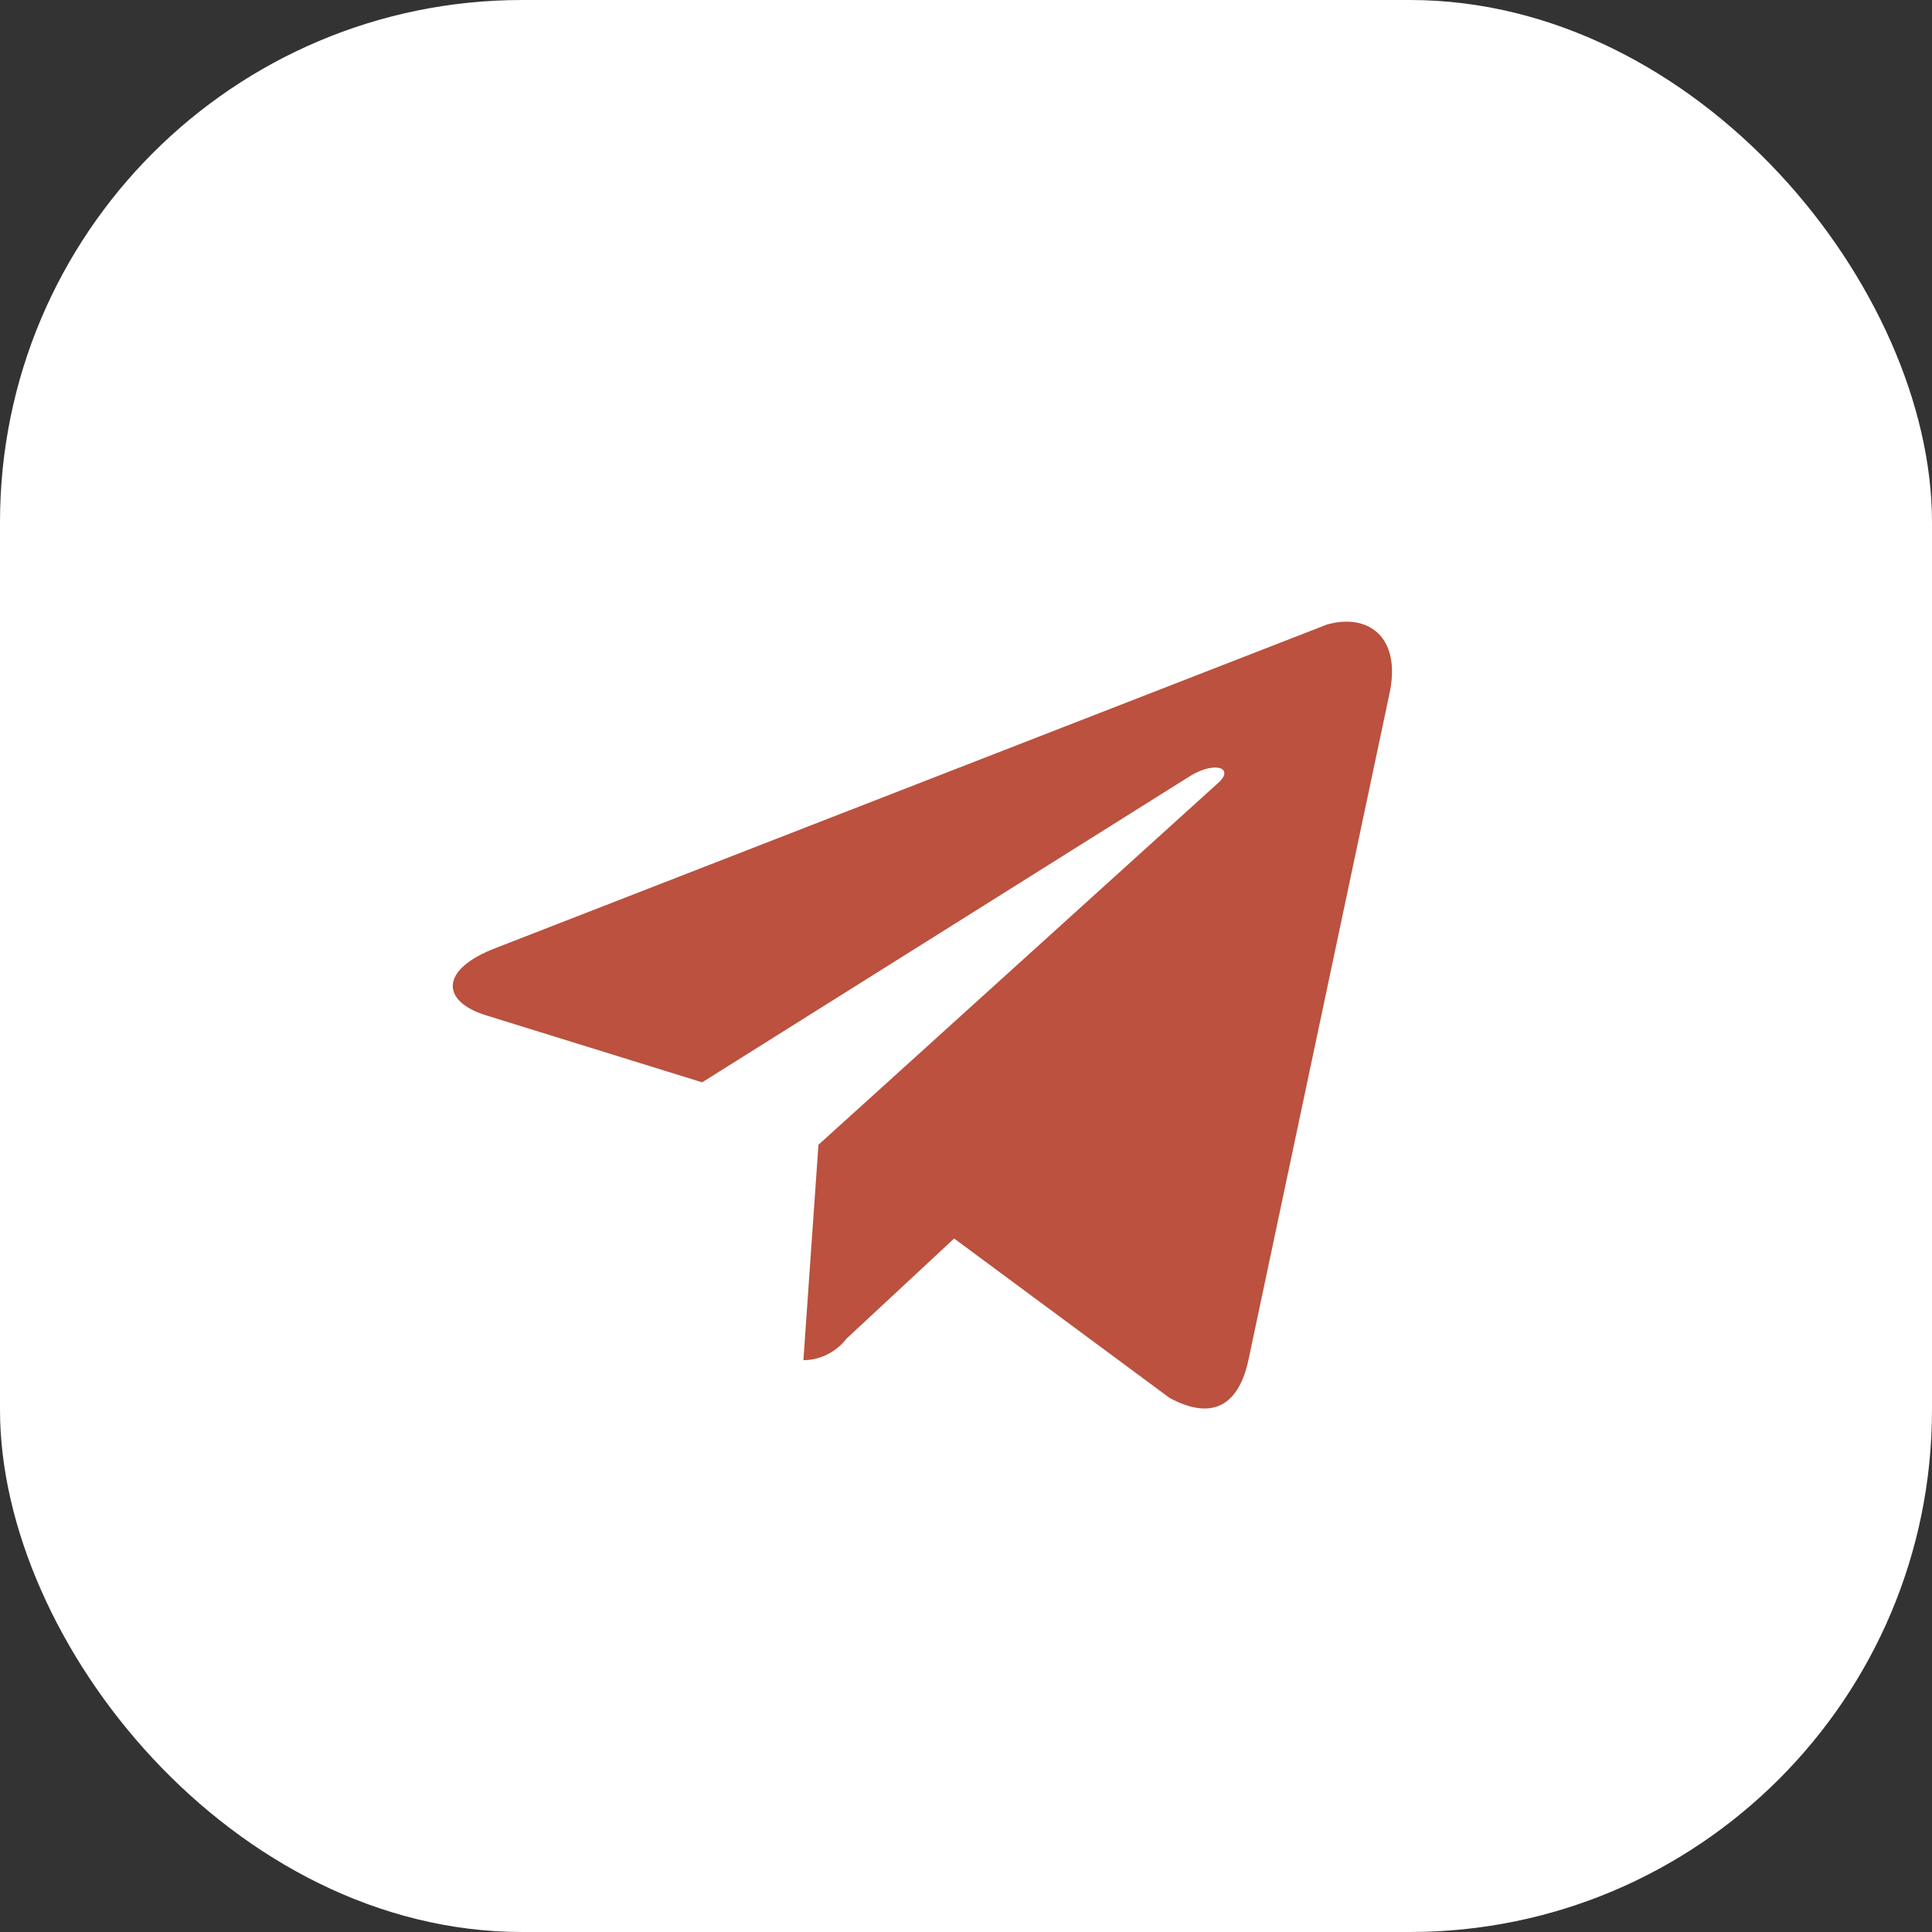
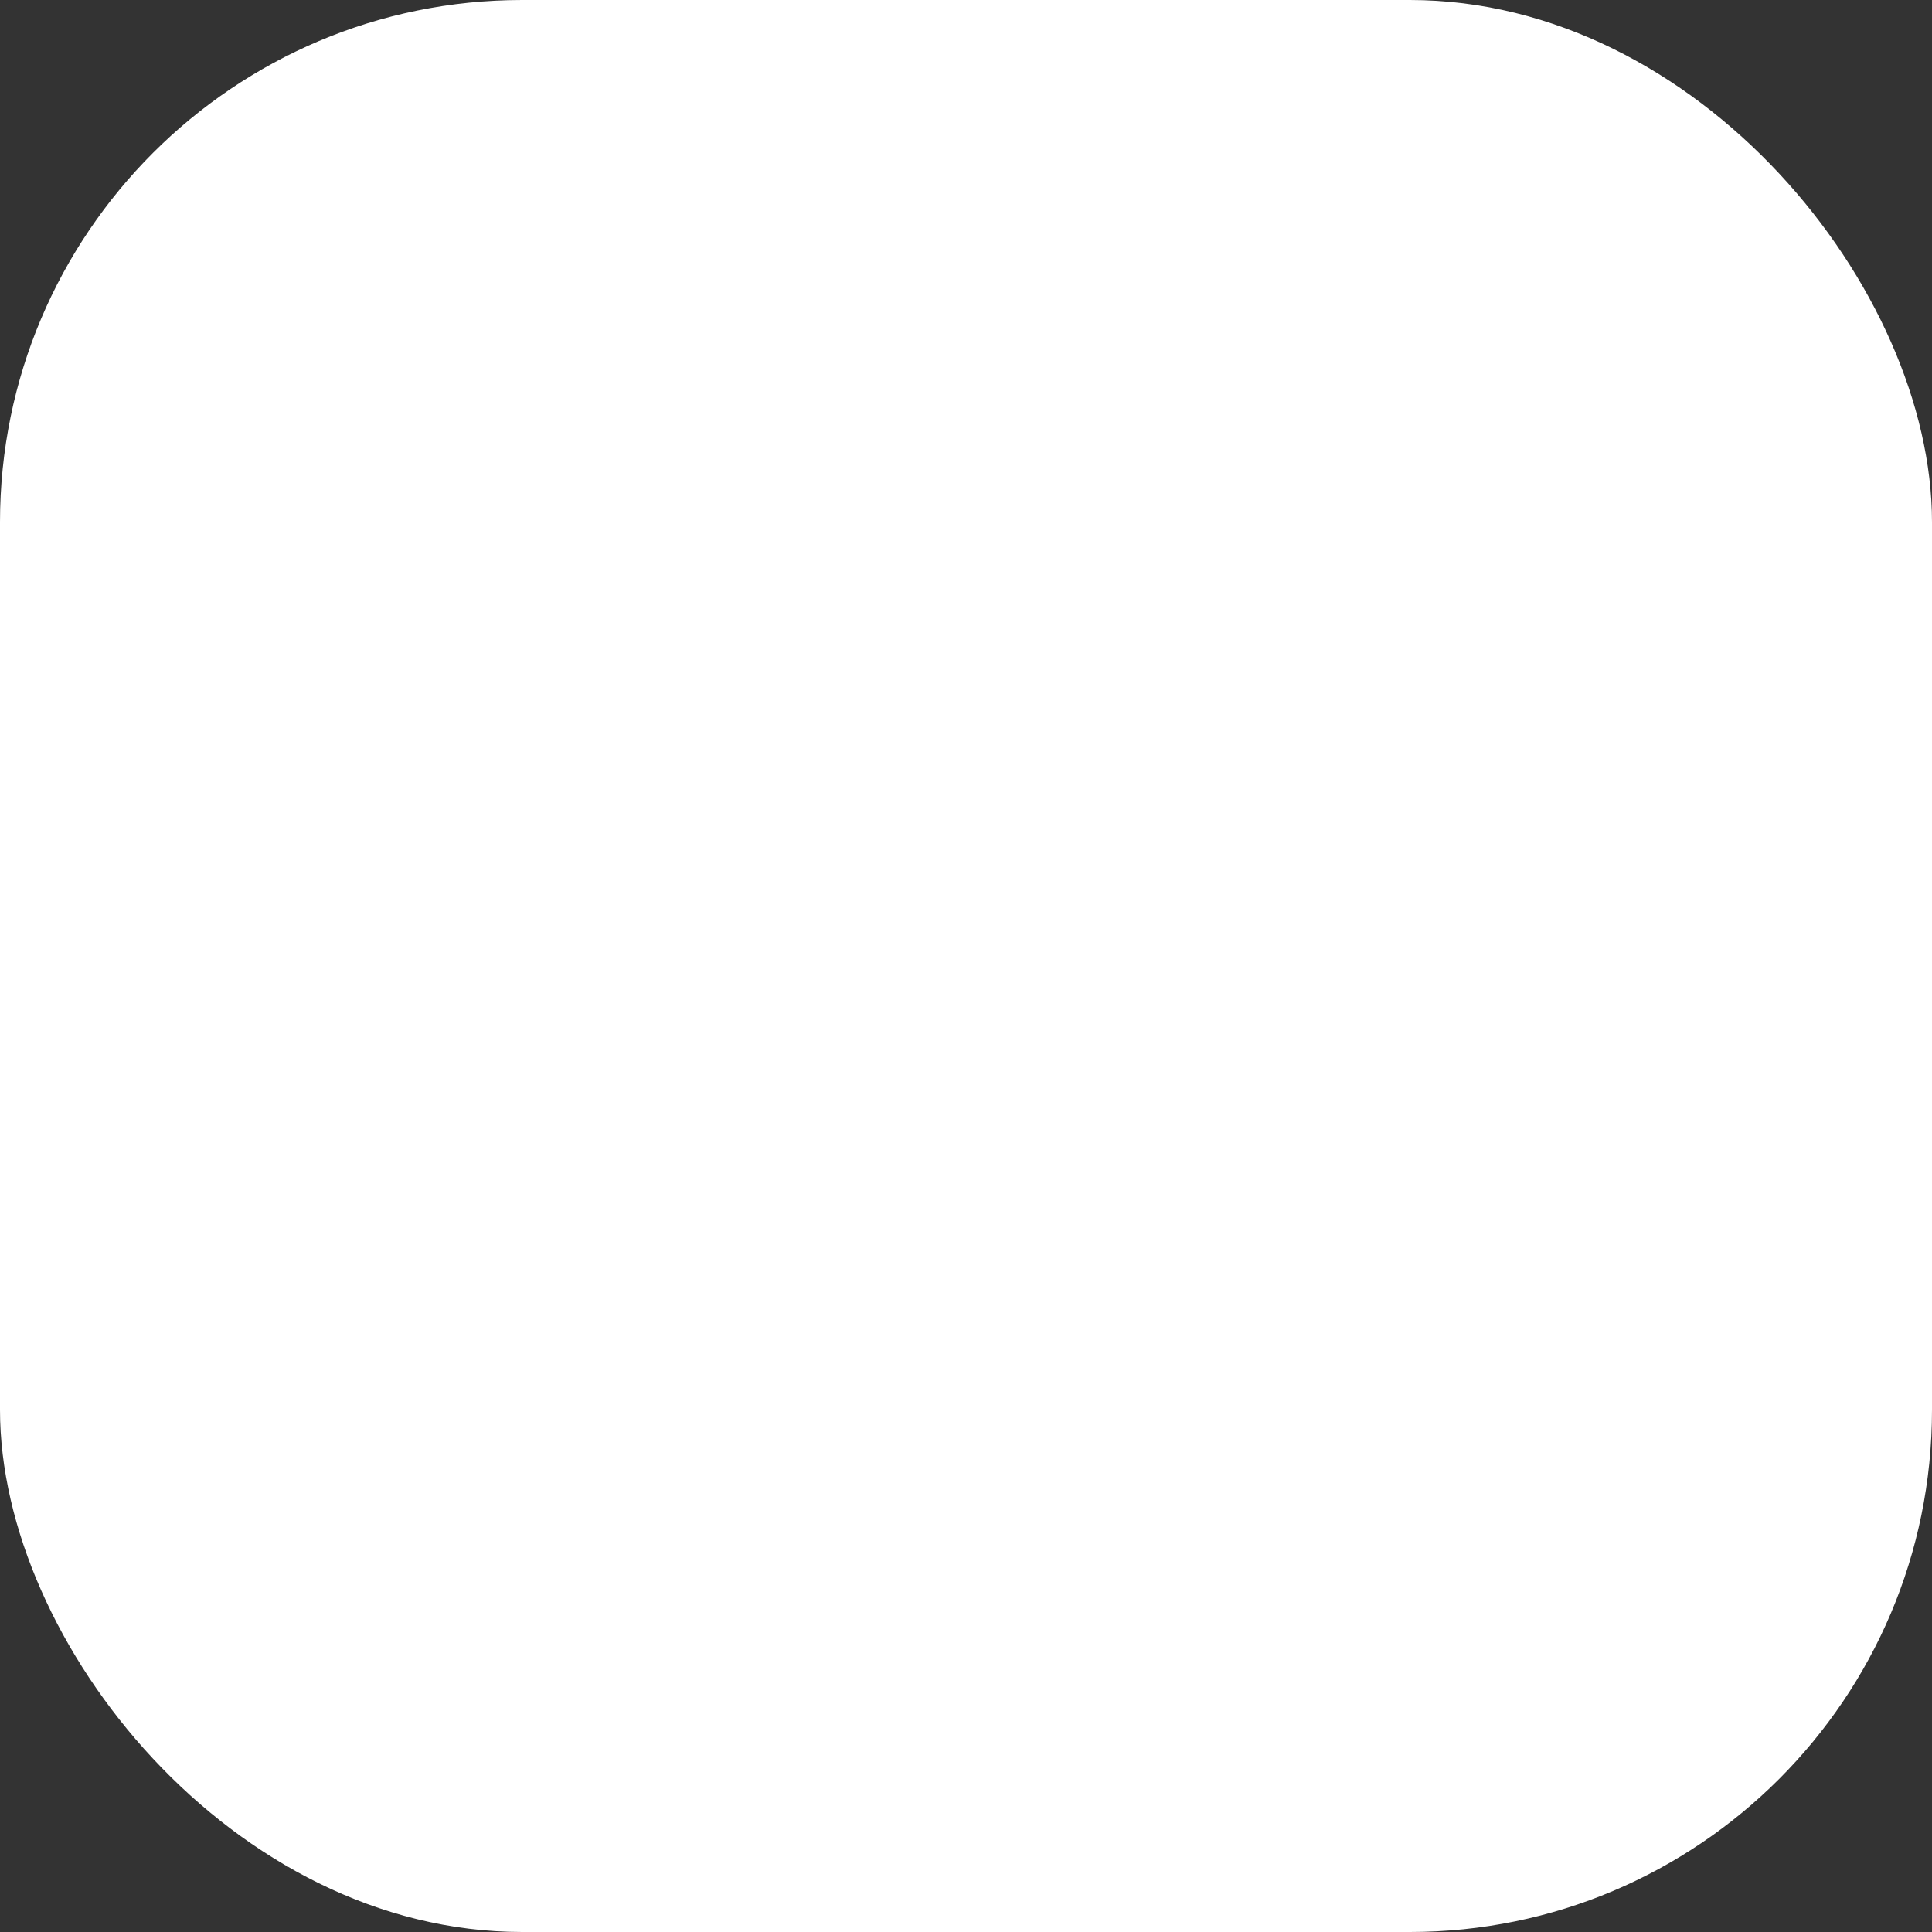
<svg xmlns="http://www.w3.org/2000/svg" width="37" height="37" viewBox="0 0 37 37" fill="none">
  <rect x="0" y="0" width="37" height="37" fill="#333333" stroke="none" />
  <rect width="37" height="37" rx="10" fill="white" />
-   <path d="M26.606 13.303L23.904 26.07C23.698 26.977 23.161 27.184 22.398 26.771L18.273 23.719L16.211 25.637C16.113 25.764 15.989 25.867 15.846 25.938C15.703 26.01 15.545 26.048 15.386 26.049L15.674 21.924L23.306 15.015C23.656 14.726 23.306 14.561 22.811 14.85L13.447 20.728L9.322 19.449C8.435 19.181 8.414 18.562 9.508 18.15L25.409 11.962C26.193 11.736 26.853 12.189 26.606 13.303Z" fill="#BB513E" />
</svg>